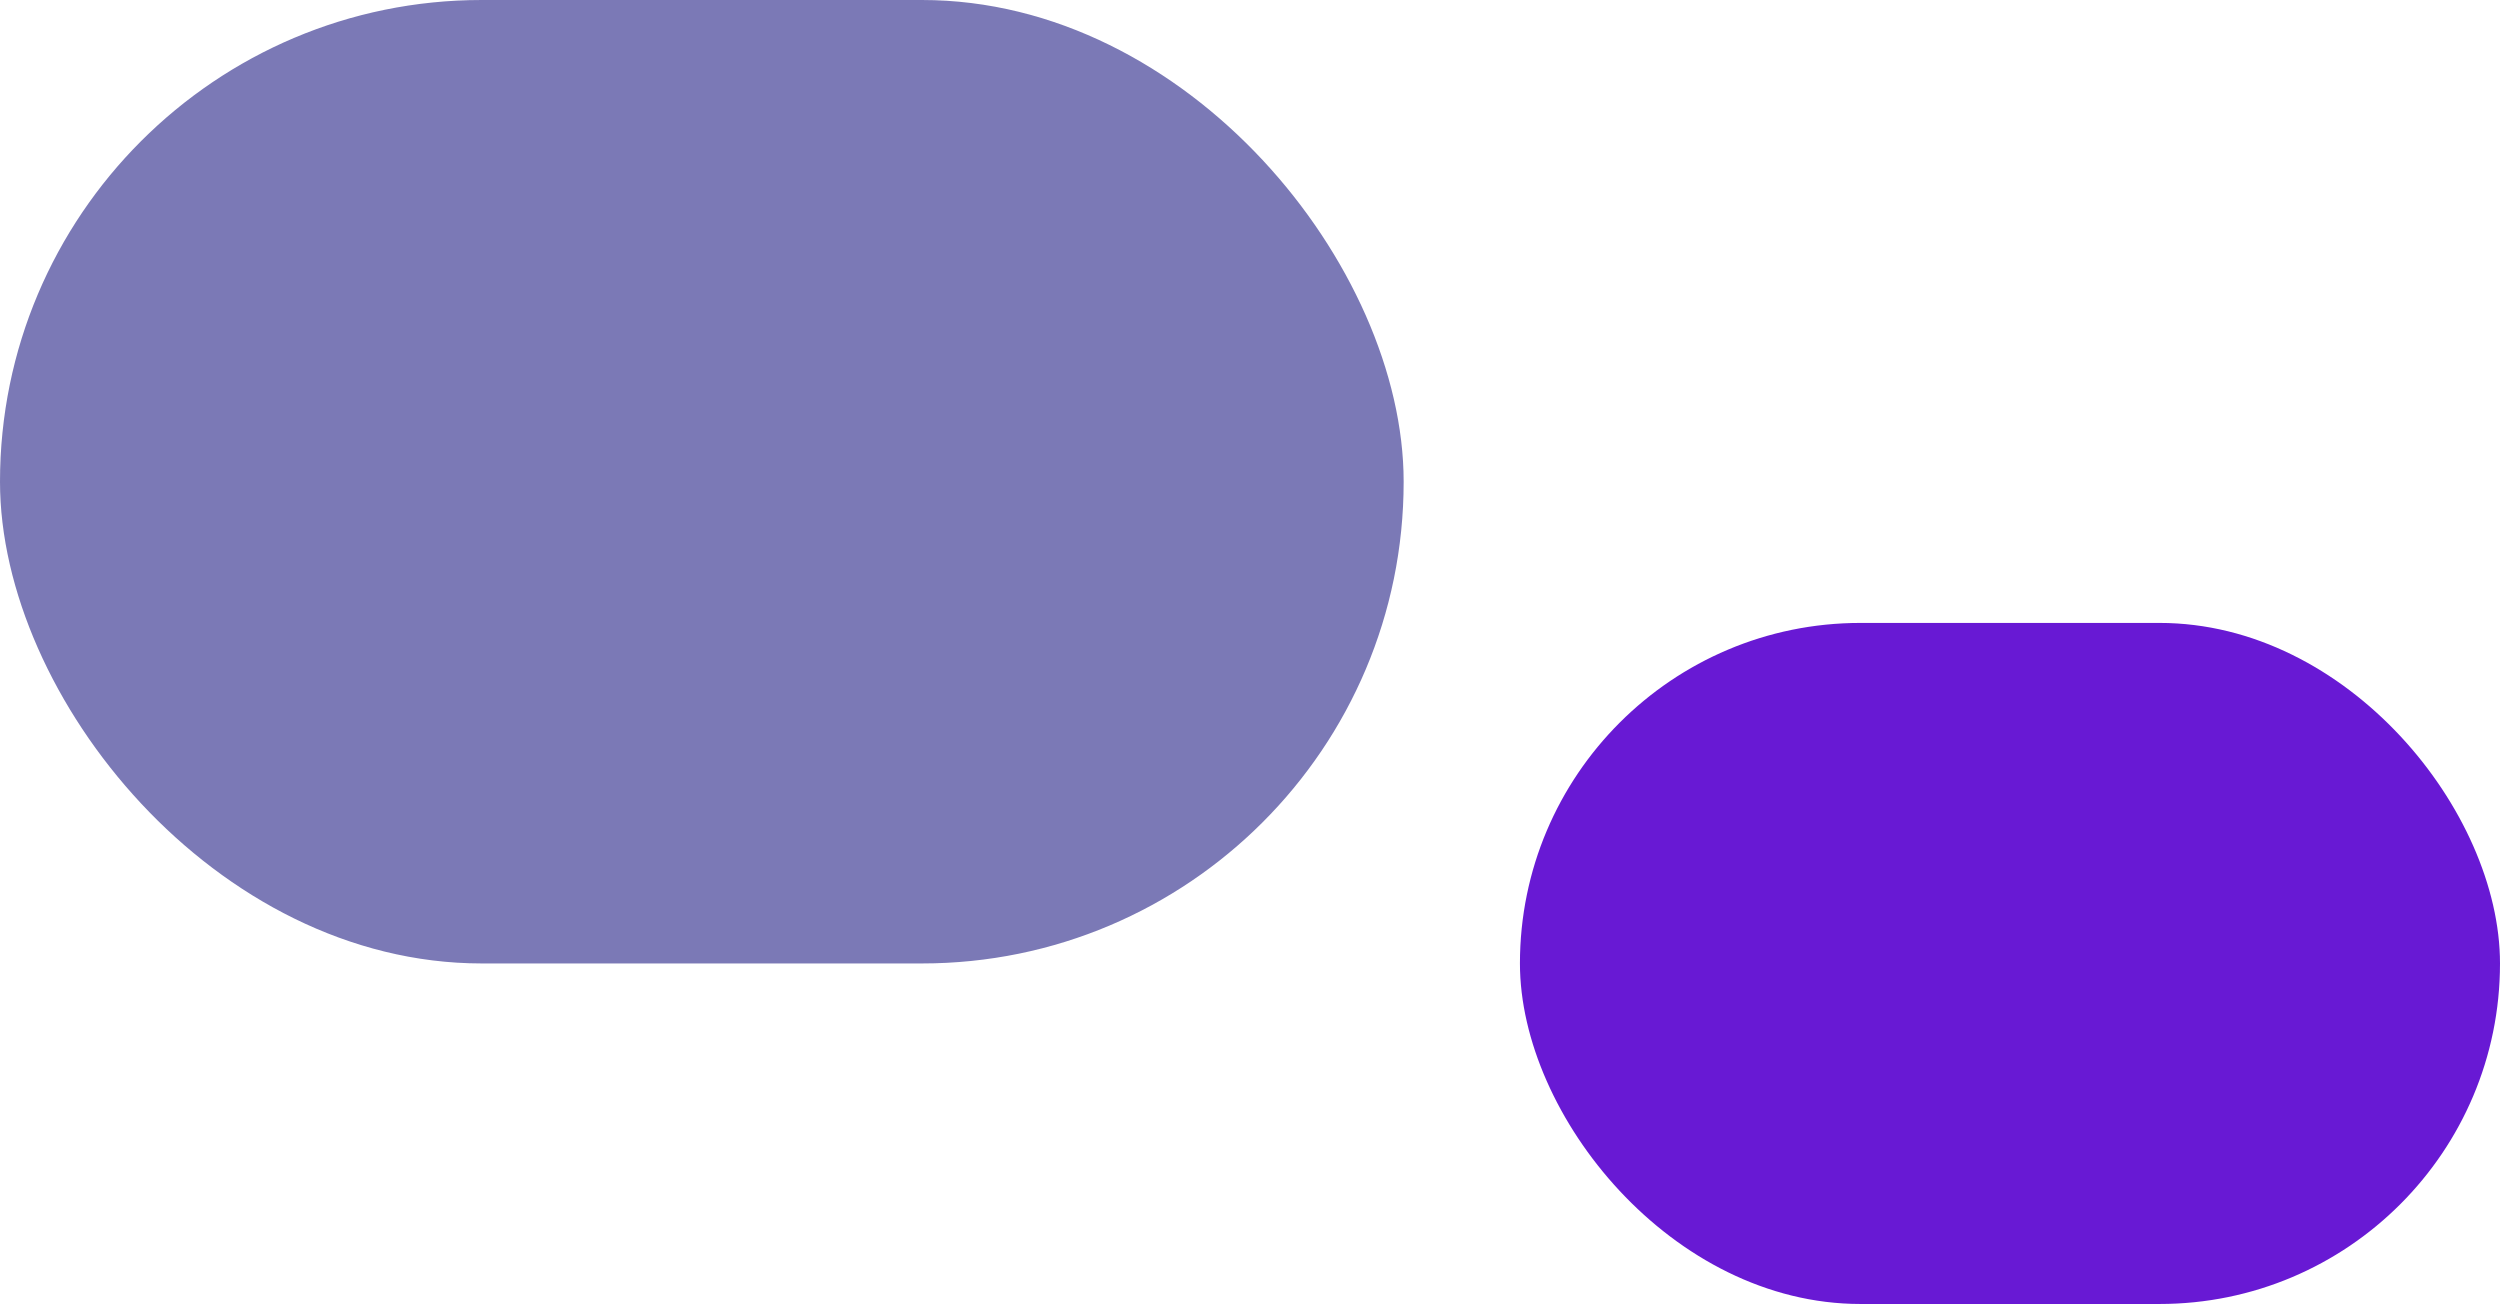
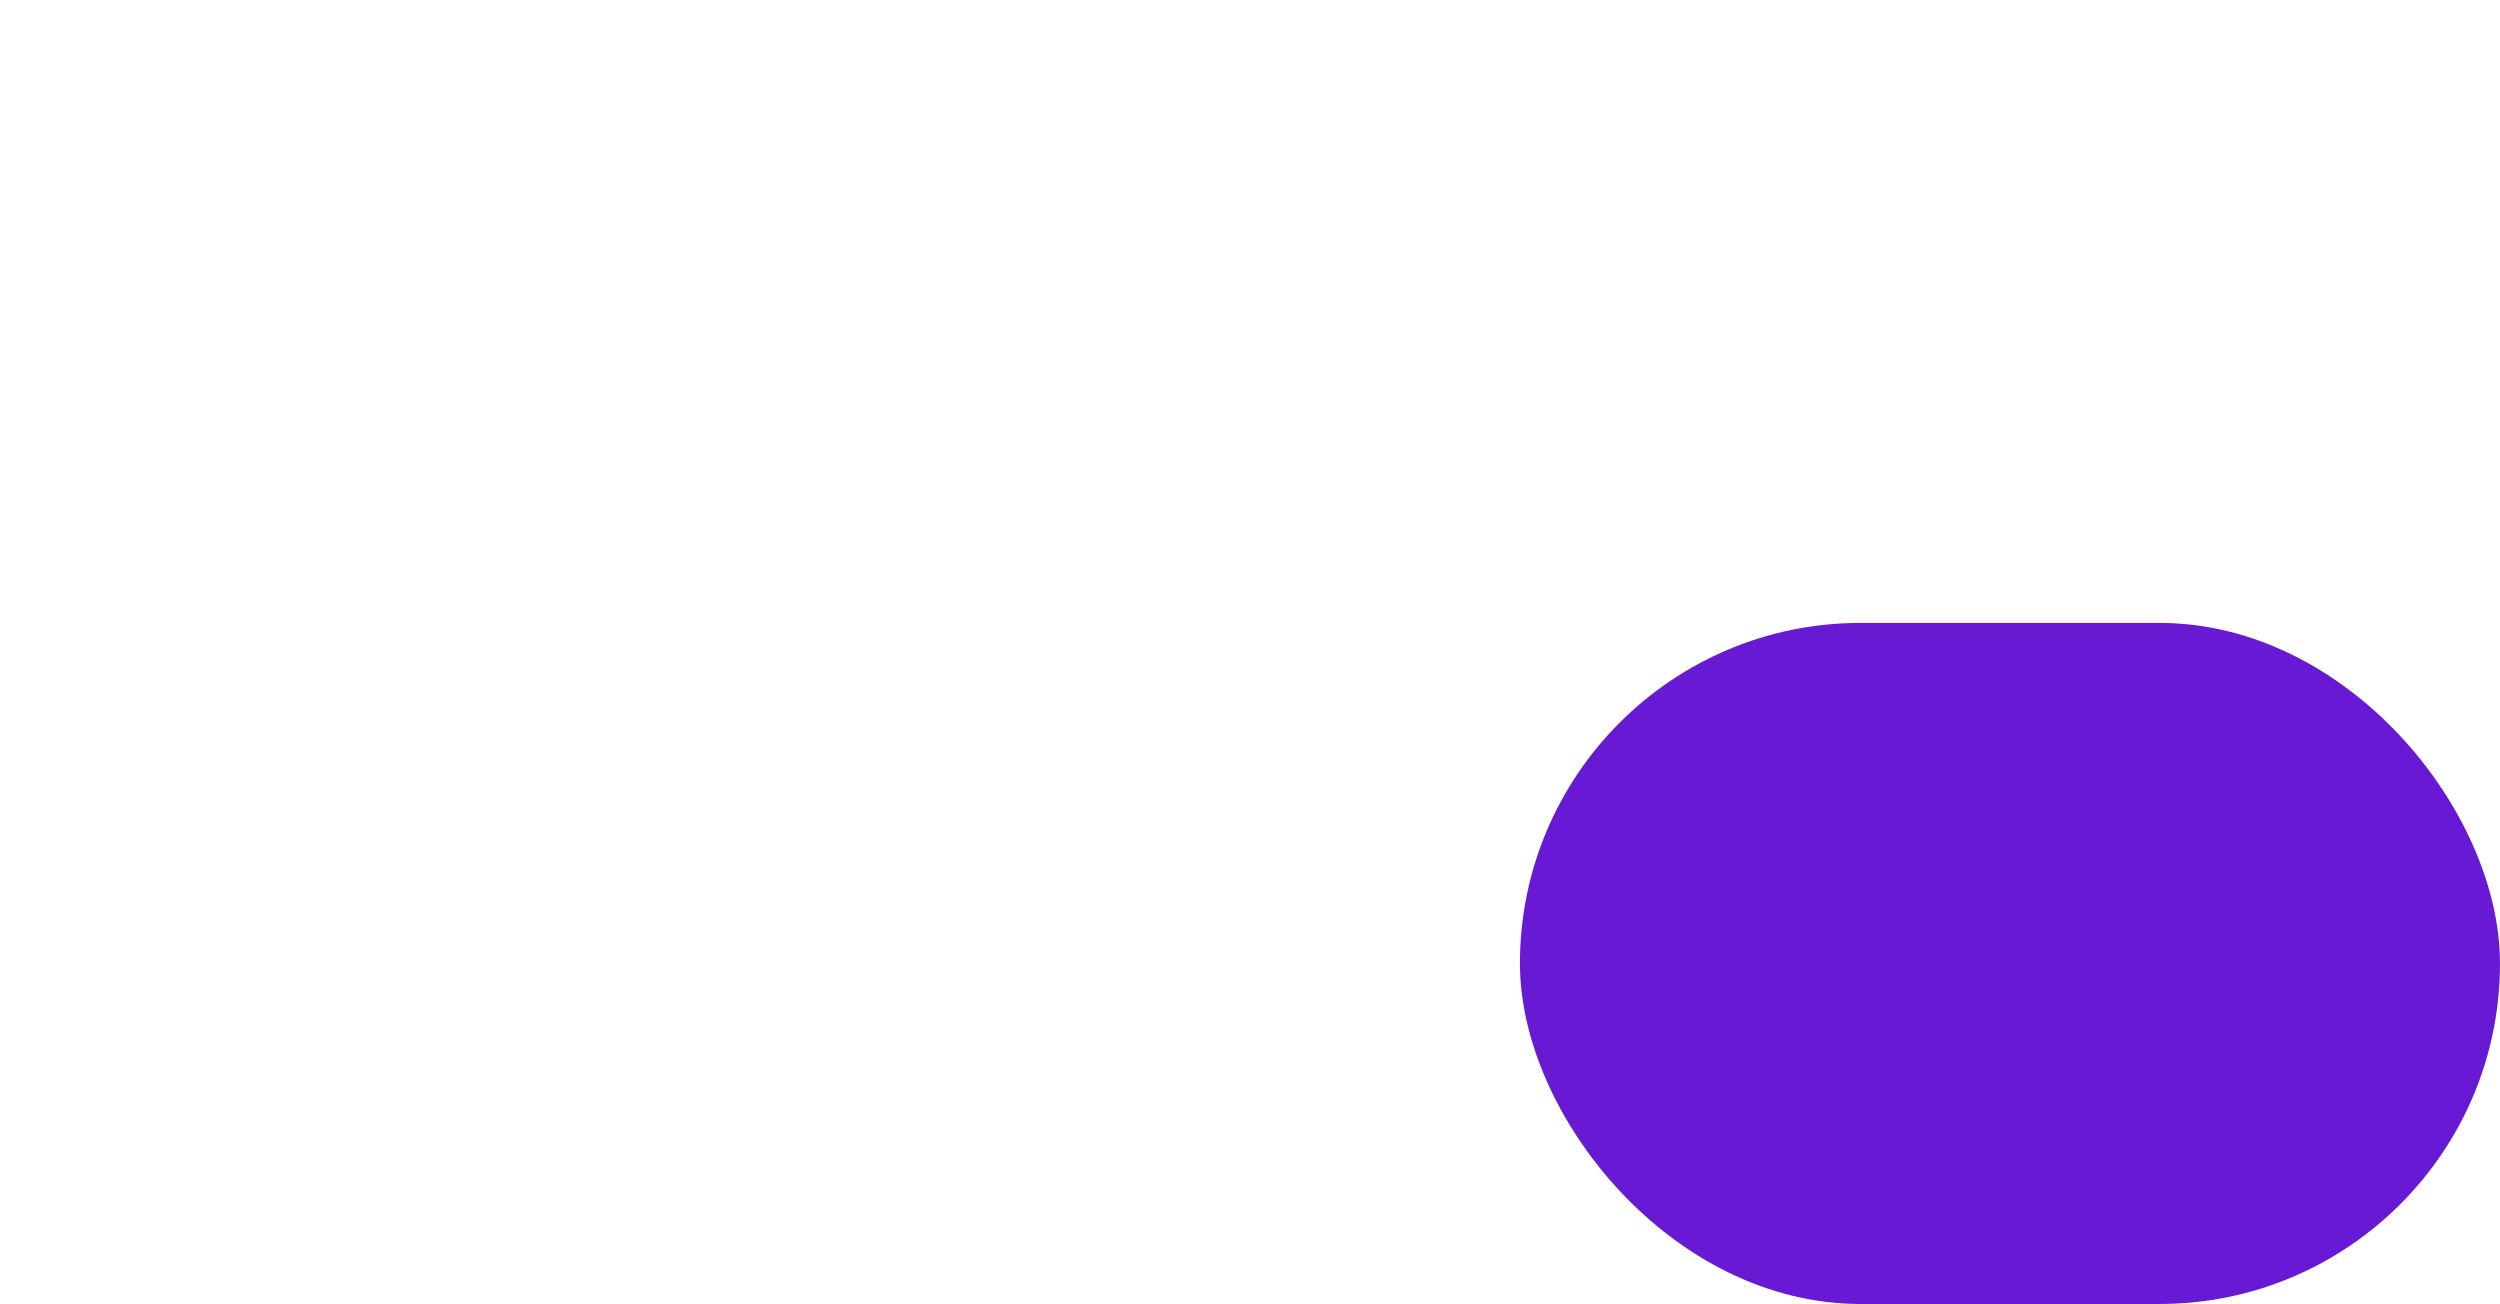
<svg xmlns="http://www.w3.org/2000/svg" width="301" height="157" viewBox="0 0 301 157">
  <g id="Raggruppa_85" data-name="Raggruppa 85" transform="translate(-832)">
    <rect id="IMG_20231124_071656" width="118" height="82" rx="41" transform="translate(1015 75)" fill="#5800d0" opacity="0.9" />
-     <rect id="IMG_20231124_071656-2" data-name="IMG_20231124_071656" width="169" height="116" rx="58" transform="translate(832)" fill="#232185" opacity="0.6" style="mix-blend-mode: multiply;isolation: isolate" />
  </g>
</svg>